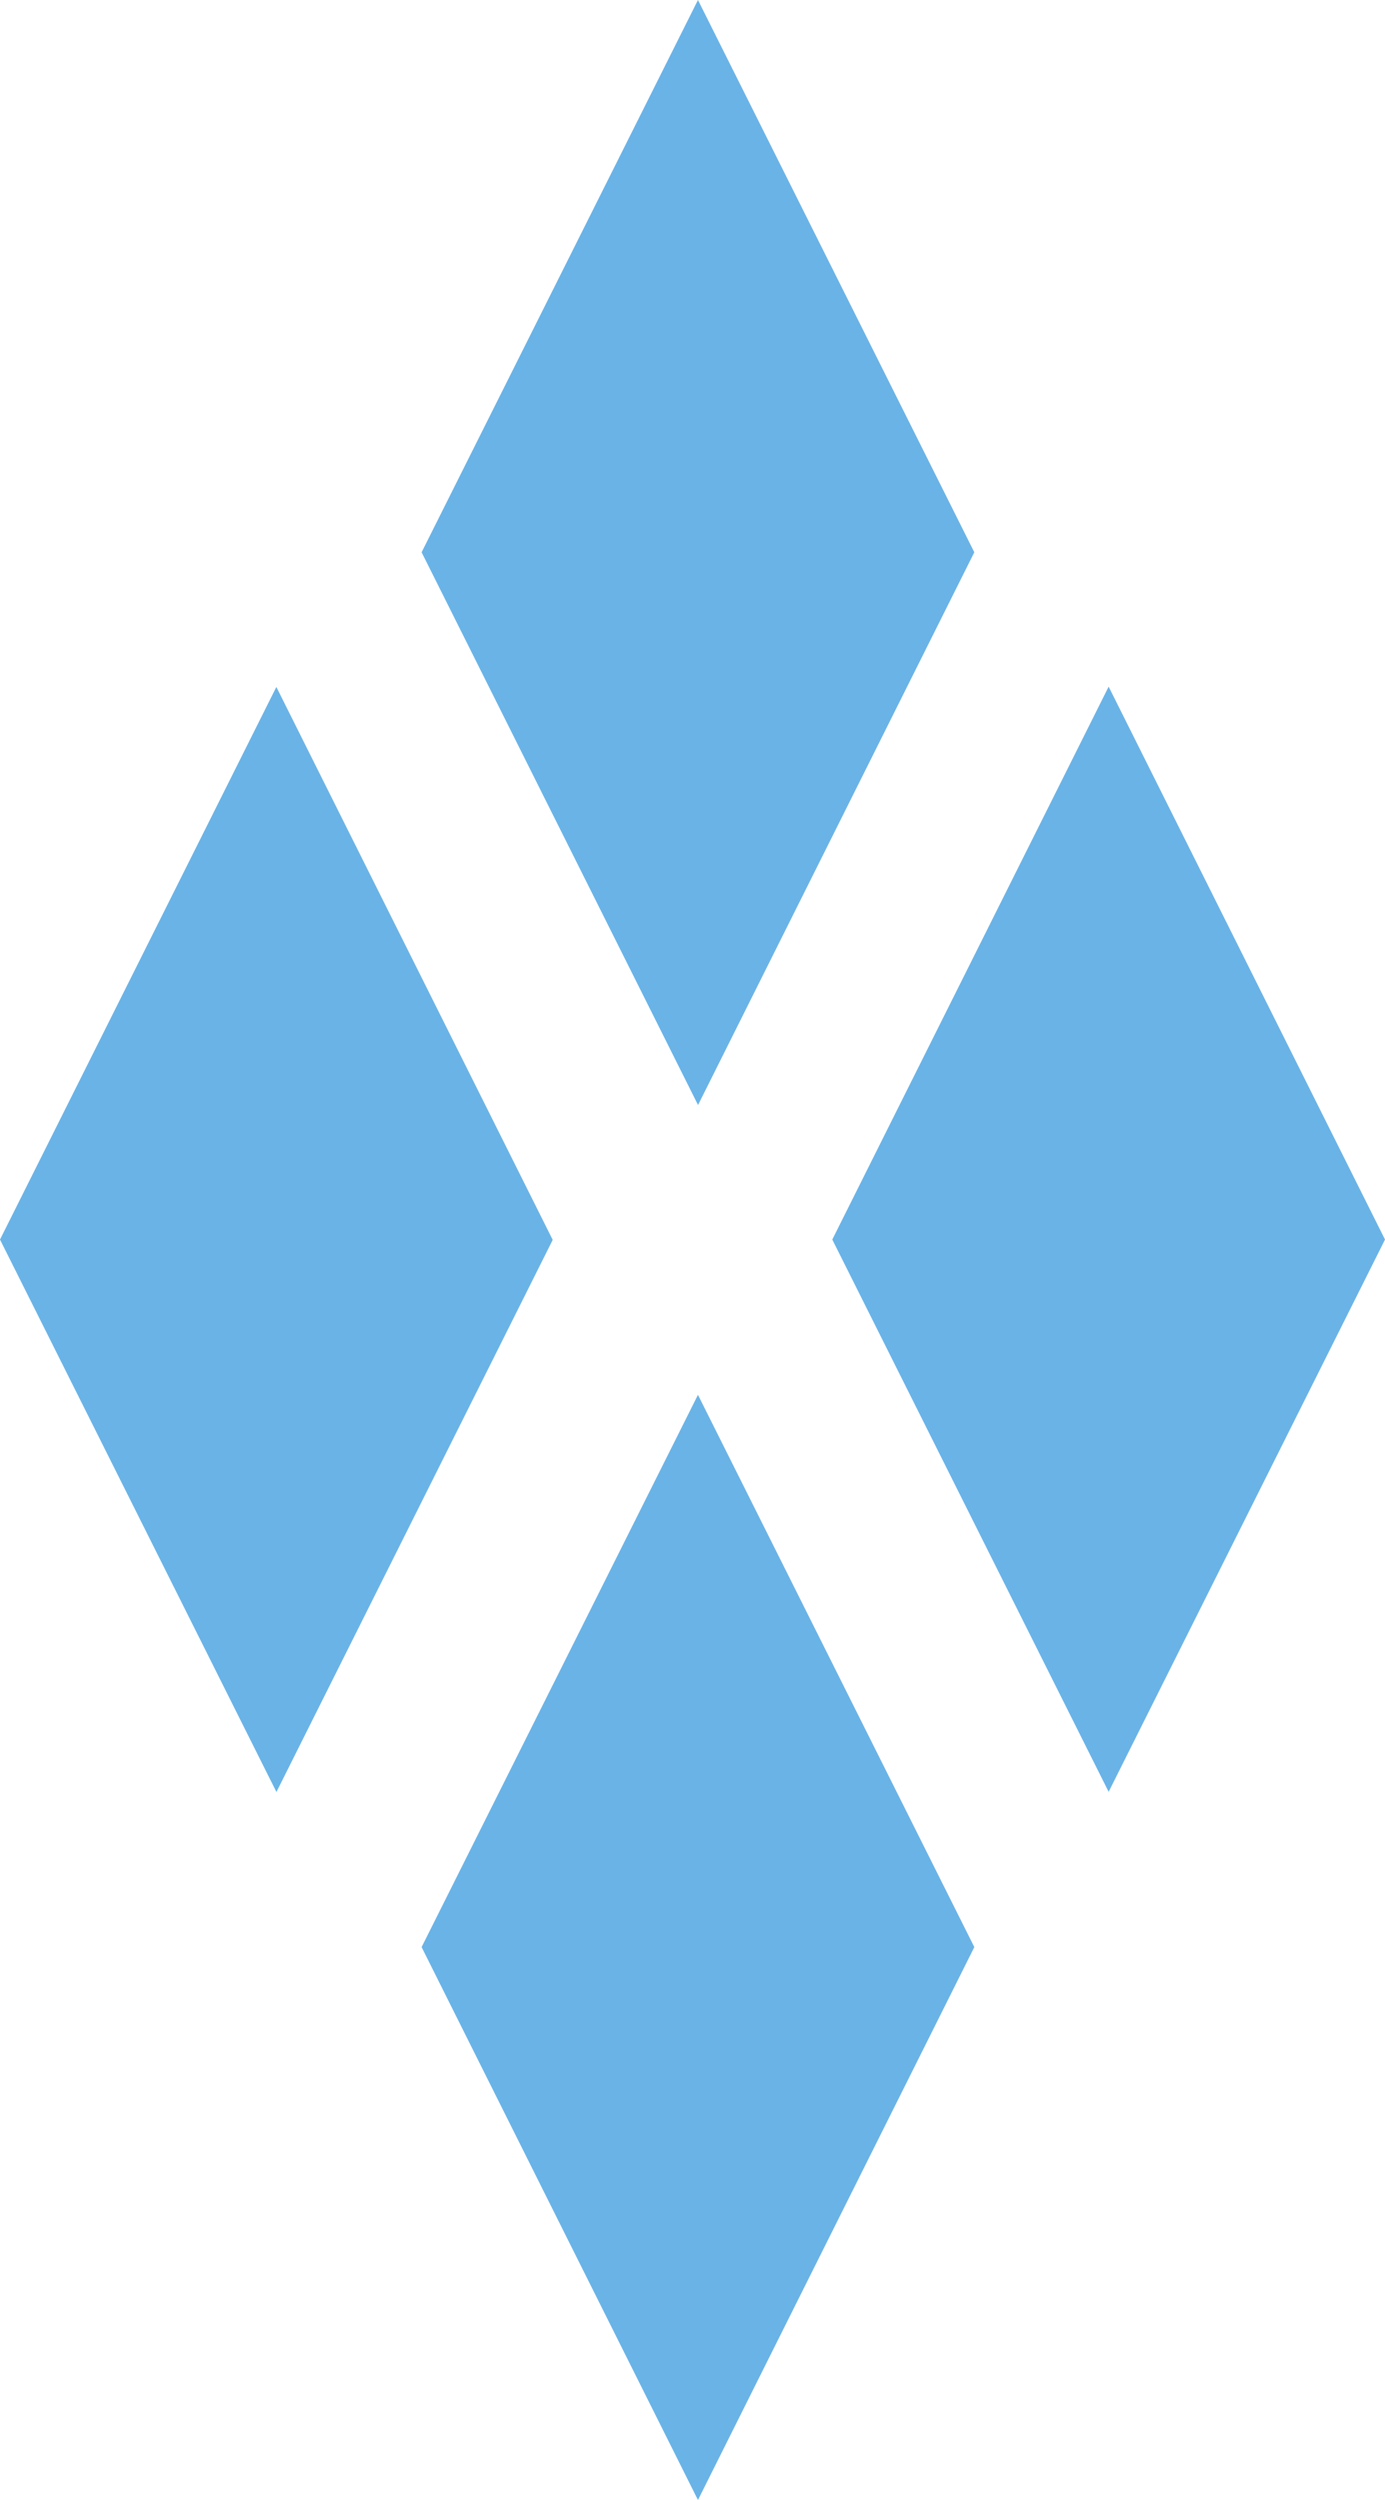
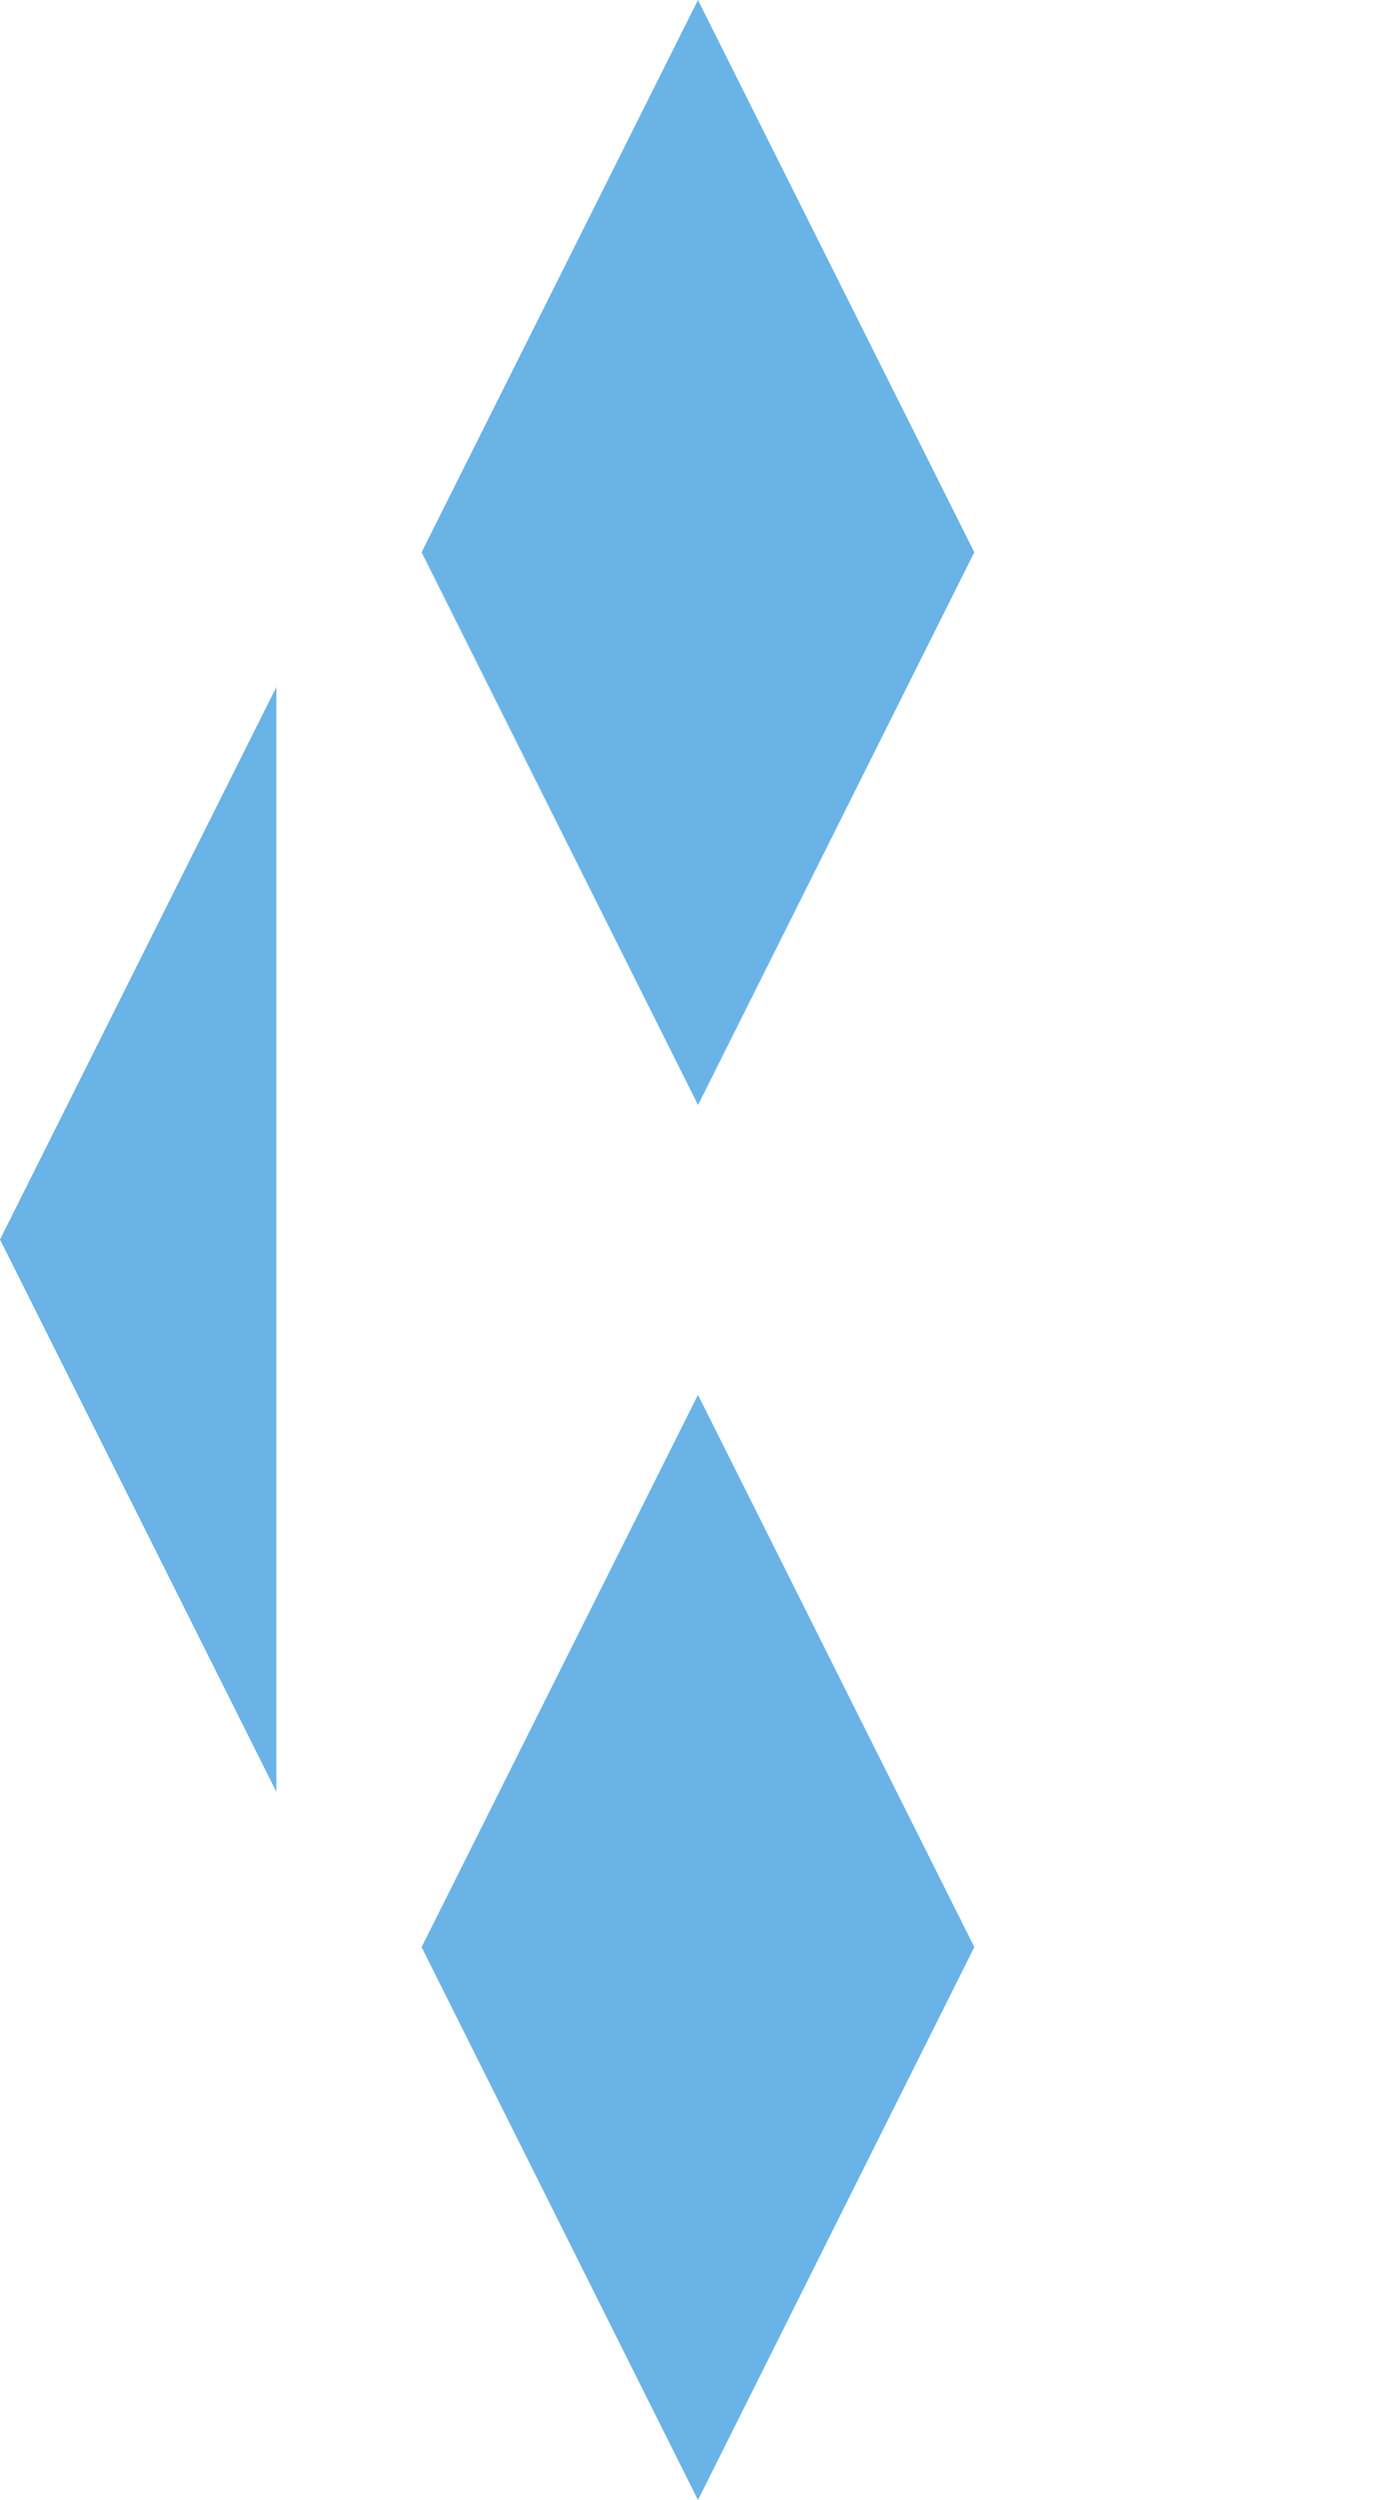
<svg xmlns="http://www.w3.org/2000/svg" id="Layer_2" viewBox="0 0 43.1 77.77">
  <defs>
    <style>.cls-1{fill:#69b3e7;}</style>
  </defs>
  <g id="Layer_1-2">
    <g id="Group_2235">
      <path id="Path_1282" class="cls-1" d="M21.72,34.37L13.12,17.18,21.72,0l8.6,17.18-8.6,17.2Z" />
-       <path id="Path_1283" class="cls-1" d="M8.6,55.74L0,38.56,8.6,21.37l8.6,17.2-8.6,17.18Z" />
-       <path id="Path_1284" class="cls-1" d="M34.5,55.74l-8.6-17.18,8.6-17.2,8.6,17.2-8.6,17.18Z" />
+       <path id="Path_1283" class="cls-1" d="M8.6,55.74L0,38.56,8.6,21.37Z" />
      <path id="Path_1285" class="cls-1" d="M21.72,77.77l-8.6-17.2,8.6-17.18,8.6,17.18-8.6,17.2Z" />
    </g>
  </g>
</svg>